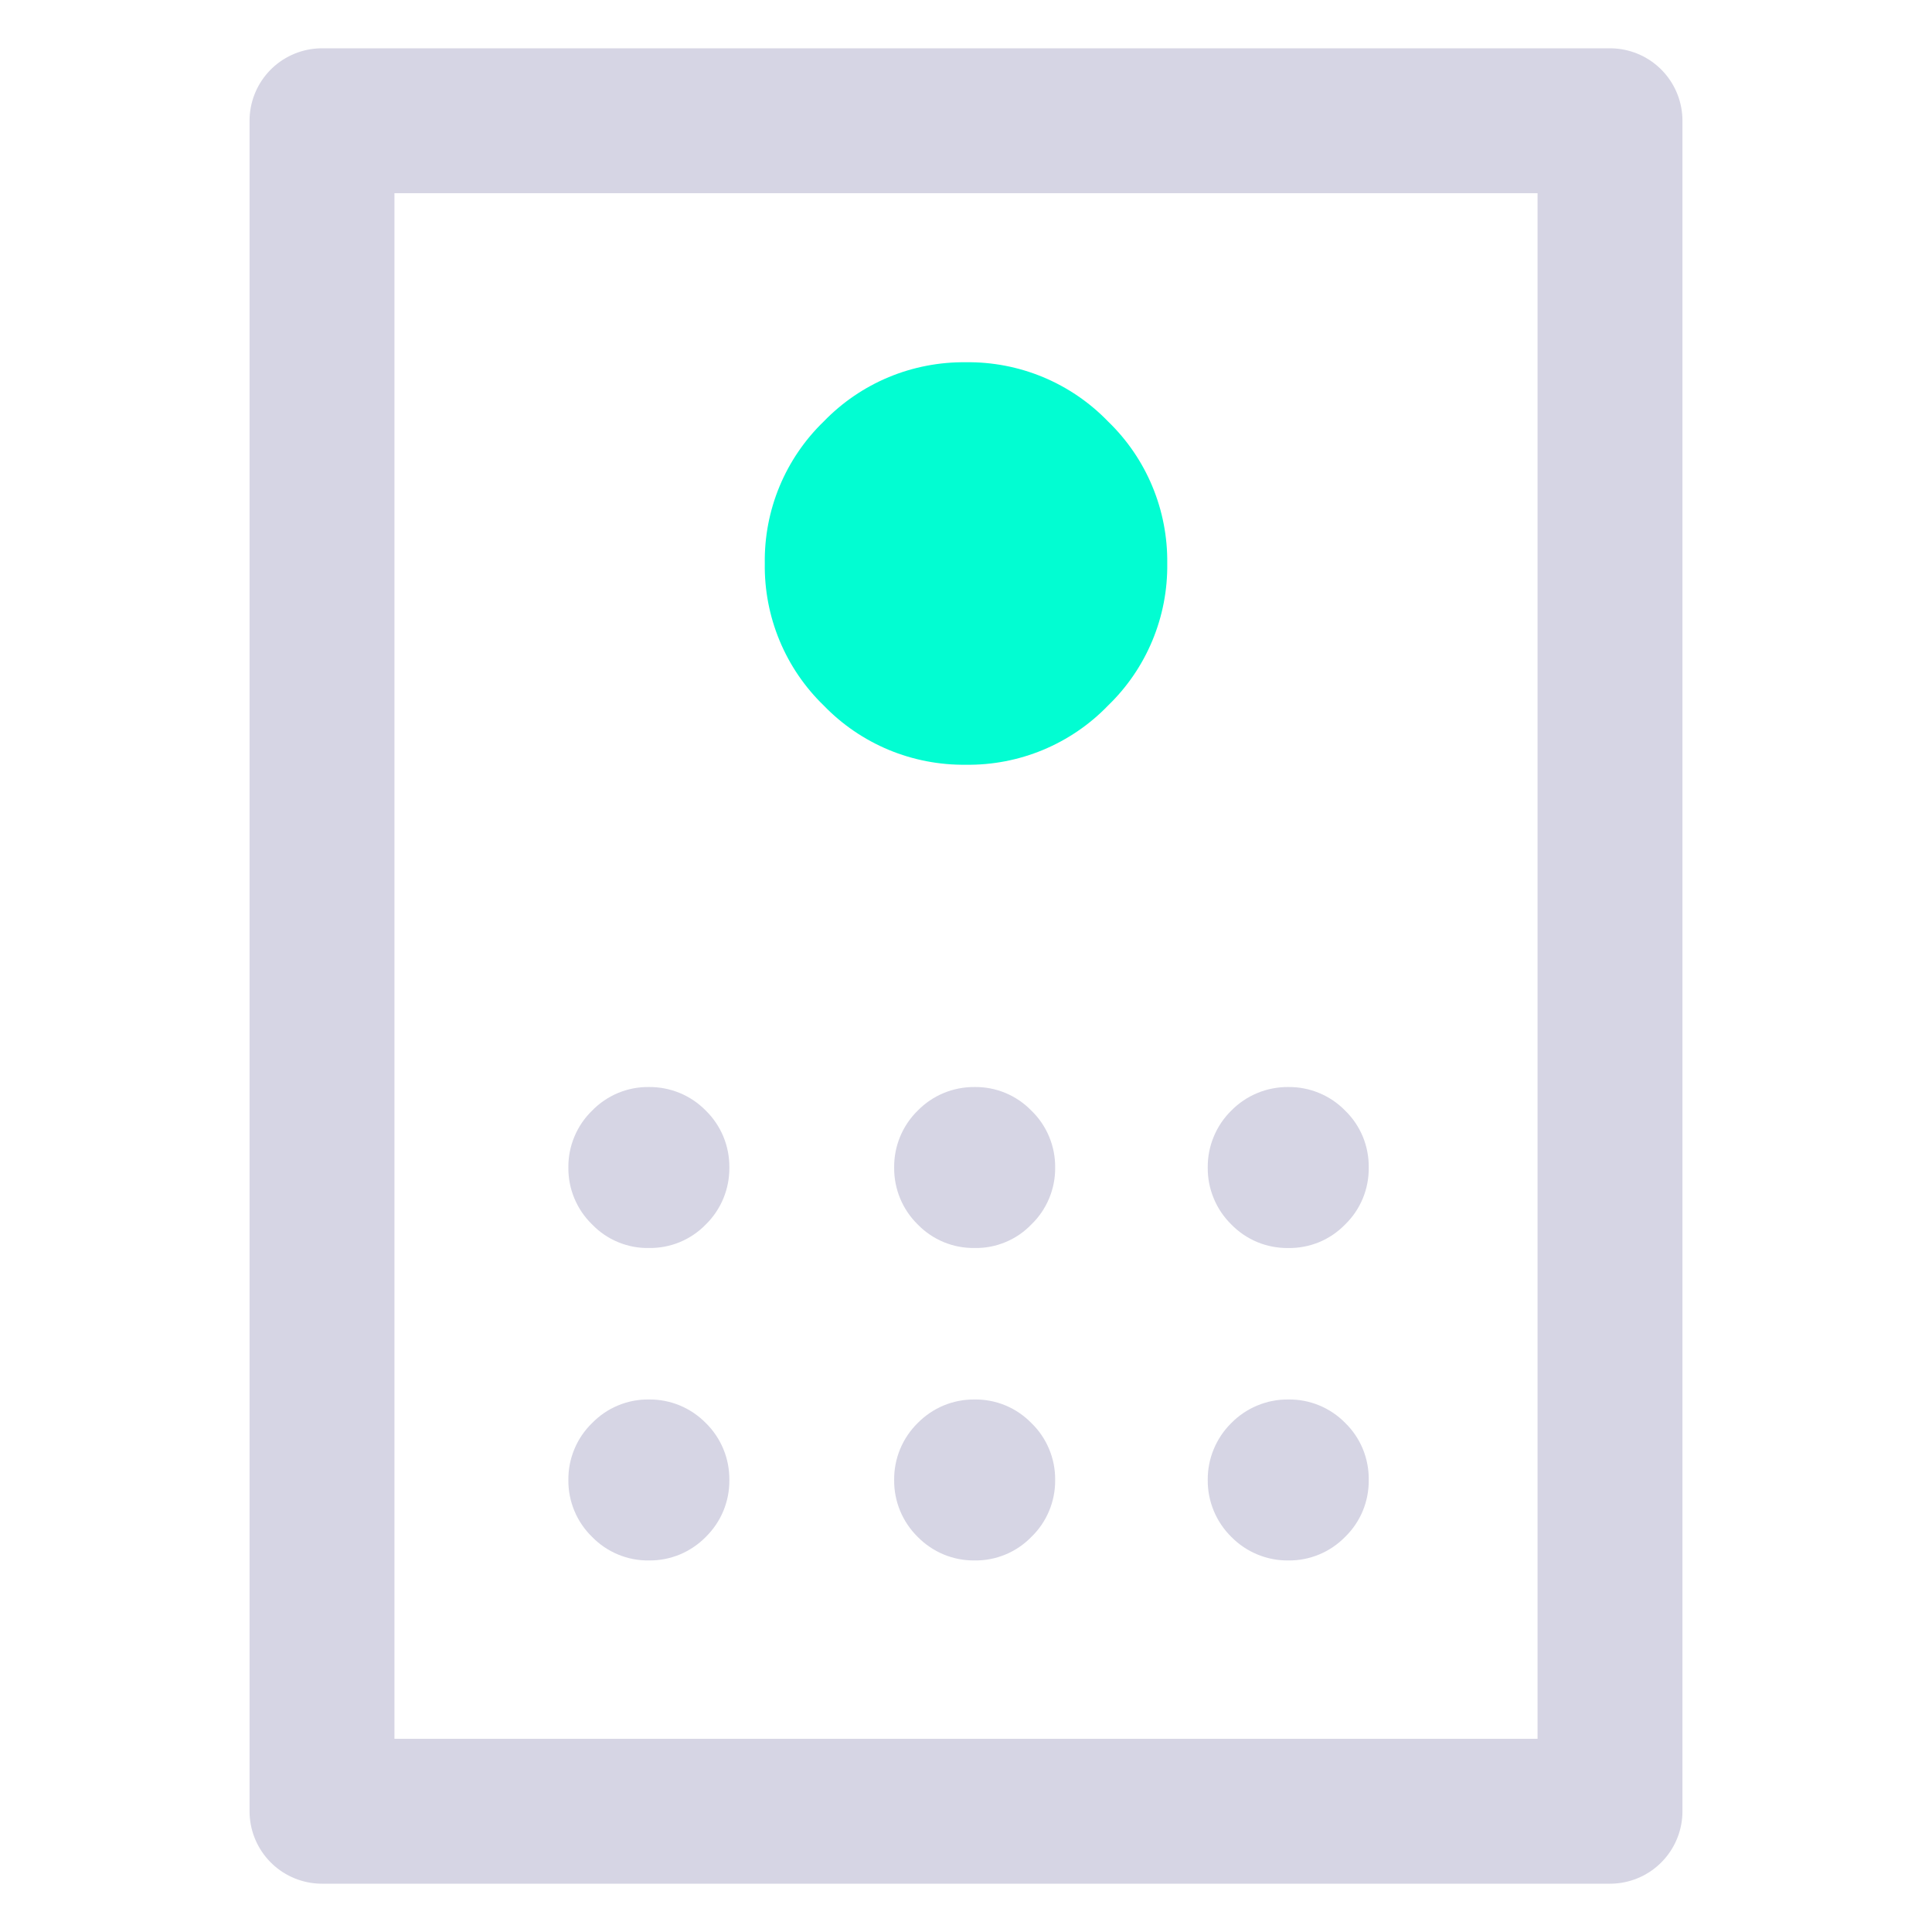
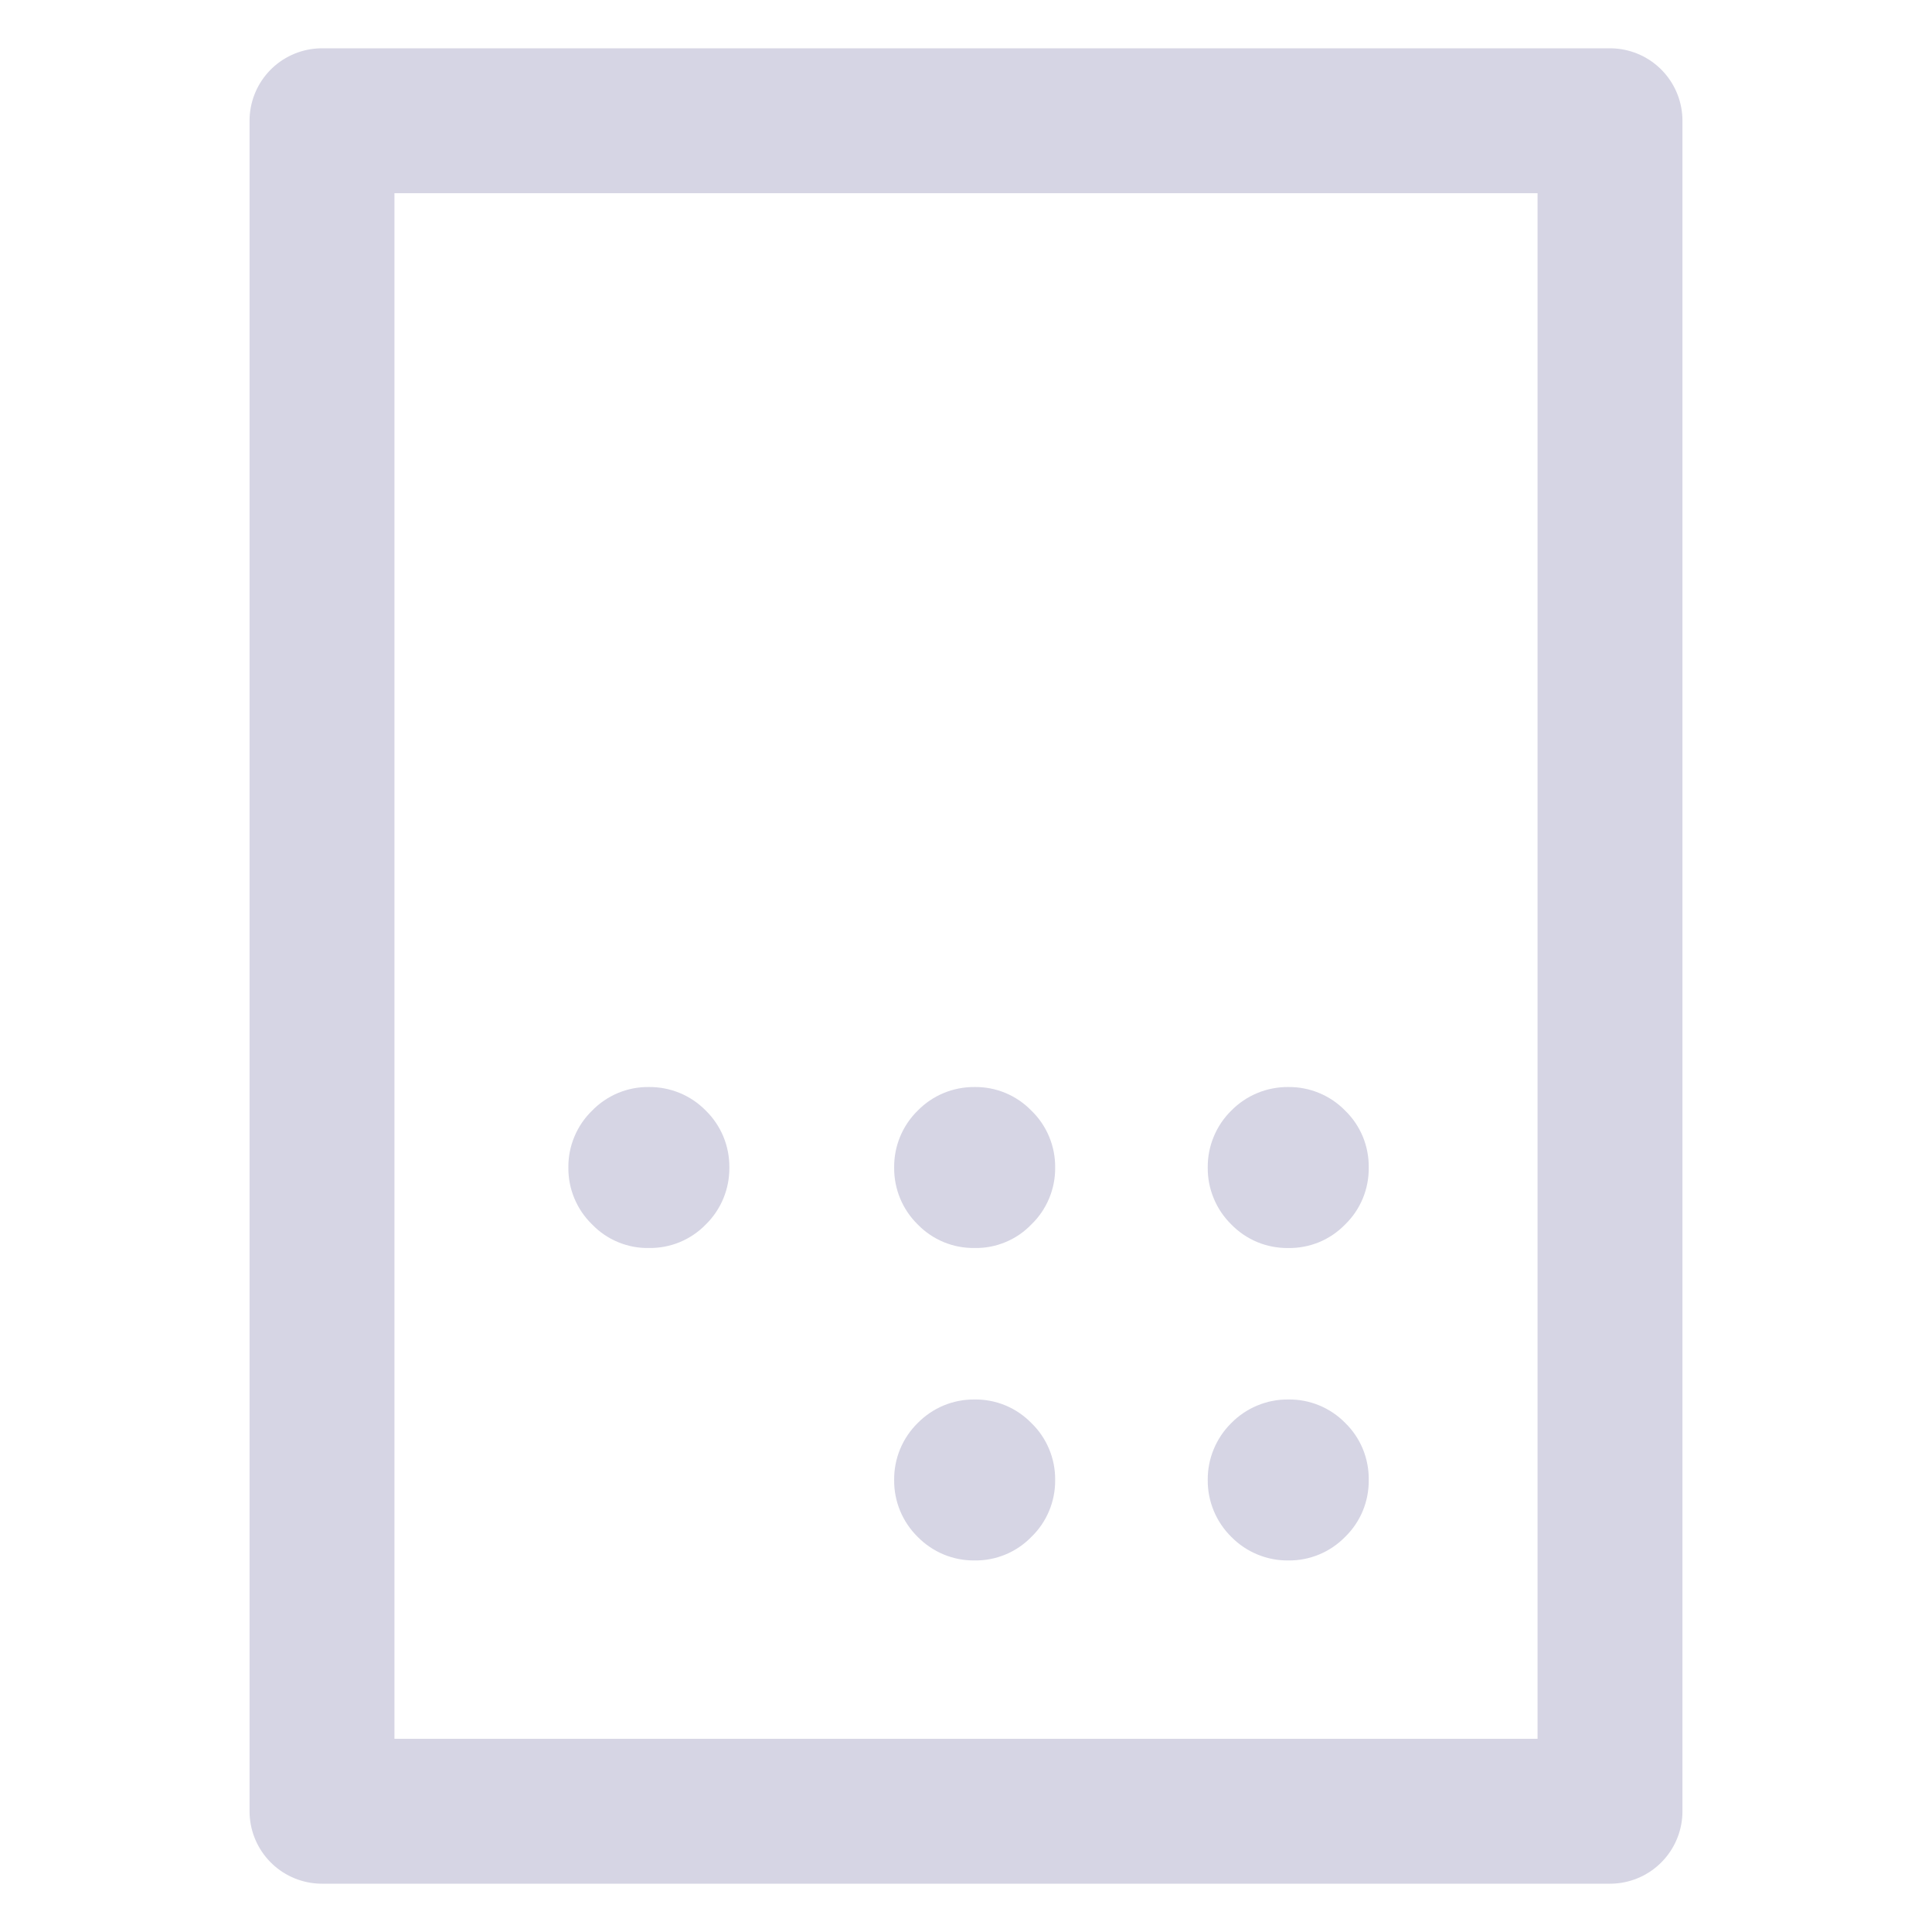
<svg xmlns="http://www.w3.org/2000/svg" width="48" height="48" viewBox="0 0 48 48" fill="none">
-   <path d="M23.998 19C24.655 19.009 25.308 18.883 25.916 18.63C26.523 18.377 27.072 18.003 27.529 17.529C28.003 17.072 28.377 16.523 28.63 15.916C28.883 15.308 29.009 14.655 29 13.998C29.008 13.341 28.882 12.689 28.629 12.082C28.377 11.476 28.002 10.927 27.529 10.471C27.072 9.998 26.523 9.623 25.916 9.37C25.308 9.117 24.655 8.991 23.998 9C23.34 8.992 22.687 9.118 22.08 9.37C21.473 9.623 20.923 9.998 20.466 10.471C19.994 10.927 19.62 11.476 19.368 12.082C19.116 12.689 18.991 13.341 19.001 13.998C18.991 14.655 19.116 15.308 19.368 15.915C19.62 16.523 19.994 17.072 20.466 17.529C20.923 18.002 21.473 18.377 22.08 18.63C22.687 18.882 23.34 19.008 23.998 19Z" fill="#02FDD2" />
-   <path d="M16.124 38.769C16.387 38.772 16.647 38.721 16.89 38.621C17.132 38.52 17.352 38.371 17.536 38.184C17.724 37.999 17.872 37.779 17.973 37.536C18.073 37.293 18.123 37.032 18.121 36.77C18.123 36.507 18.073 36.246 17.973 36.003C17.872 35.76 17.724 35.539 17.536 35.355C17.352 35.168 17.132 35.019 16.89 34.918C16.647 34.818 16.387 34.767 16.124 34.77C15.861 34.766 15.6 34.816 15.357 34.917C15.114 35.017 14.895 35.167 14.711 35.355C14.522 35.538 14.372 35.758 14.271 36.002C14.169 36.245 14.118 36.506 14.121 36.77C14.118 37.033 14.169 37.294 14.271 37.538C14.372 37.781 14.522 38.001 14.711 38.184C14.895 38.373 15.114 38.522 15.357 38.622C15.6 38.723 15.861 38.773 16.124 38.769Z" fill="#D6D5E4" />
  <path d="M24.212 34.77C23.949 34.767 23.689 34.818 23.446 34.918C23.204 35.019 22.984 35.168 22.8 35.355C22.612 35.539 22.464 35.76 22.363 36.003C22.263 36.246 22.212 36.507 22.215 36.77C22.212 37.032 22.263 37.293 22.363 37.536C22.464 37.779 22.612 37.999 22.8 38.184C22.984 38.371 23.204 38.52 23.446 38.621C23.689 38.721 23.949 38.772 24.212 38.769C24.475 38.773 24.736 38.723 24.979 38.622C25.221 38.522 25.441 38.373 25.624 38.184C25.814 38.001 25.964 37.781 26.065 37.538C26.167 37.294 26.218 37.033 26.215 36.77C26.218 36.506 26.167 36.245 26.065 36.002C25.964 35.758 25.814 35.538 25.624 35.355C25.441 35.167 25.221 35.017 24.979 34.917C24.736 34.816 24.475 34.766 24.212 34.77Z" fill="#D6D5E4" />
  <path d="M32.006 34.77C31.743 34.767 31.482 34.818 31.239 34.919C30.996 35.019 30.776 35.168 30.591 35.356C30.404 35.54 30.256 35.76 30.156 36.002C30.055 36.244 30.004 36.504 30.006 36.767C30.003 37.03 30.054 37.291 30.155 37.535C30.255 37.778 30.404 37.998 30.591 38.183C30.776 38.371 30.996 38.52 31.239 38.62C31.482 38.721 31.743 38.772 32.006 38.769C32.269 38.773 32.53 38.722 32.773 38.621C33.016 38.521 33.236 38.371 33.42 38.183C33.609 37.999 33.758 37.779 33.859 37.535C33.959 37.292 34.009 37.03 34.006 36.767C34.009 36.503 33.959 36.242 33.859 35.998C33.758 35.755 33.609 35.534 33.42 35.351C33.236 35.163 33.015 35.015 32.772 34.915C32.529 34.815 32.269 34.766 32.006 34.77Z" fill="#D6D5E4" />
  <path d="M16.124 31.006C16.387 31.01 16.648 30.96 16.89 30.86C17.133 30.759 17.353 30.61 17.536 30.421C17.724 30.237 17.872 30.017 17.973 29.773C18.073 29.53 18.123 29.27 18.121 29.007C18.123 28.744 18.073 28.483 17.973 28.24C17.872 27.997 17.724 27.777 17.536 27.593C17.352 27.405 17.132 27.256 16.89 27.156C16.647 27.055 16.387 27.005 16.124 27.007C15.861 27.003 15.6 27.053 15.357 27.154C15.114 27.255 14.895 27.404 14.711 27.593C14.522 27.776 14.372 27.996 14.271 28.239C14.169 28.482 14.118 28.743 14.121 29.007C14.118 29.27 14.169 29.532 14.271 29.775C14.372 30.018 14.522 30.238 14.711 30.421C14.894 30.611 15.114 30.761 15.357 30.861C15.6 30.962 15.861 31.012 16.124 31.006Z" fill="#D6D5E4" />
  <path d="M24.212 27.007C23.949 27.005 23.689 27.055 23.446 27.156C23.204 27.256 22.984 27.405 22.8 27.593C22.612 27.777 22.464 27.997 22.363 28.24C22.263 28.483 22.212 28.744 22.215 29.007C22.212 29.27 22.263 29.53 22.363 29.773C22.464 30.017 22.612 30.237 22.8 30.421C22.983 30.61 23.203 30.759 23.446 30.86C23.688 30.96 23.949 31.01 24.212 31.006C24.475 31.012 24.736 30.962 24.979 30.861C25.222 30.761 25.442 30.611 25.624 30.421C25.814 30.238 25.964 30.018 26.065 29.775C26.167 29.532 26.218 29.27 26.215 29.007C26.218 28.743 26.167 28.482 26.065 28.239C25.964 27.996 25.814 27.776 25.624 27.593C25.441 27.404 25.221 27.255 24.979 27.154C24.736 27.053 24.475 27.003 24.212 27.007Z" fill="#D6D5E4" />
  <path d="M30.591 30.421C30.775 30.61 30.995 30.759 31.238 30.86C31.481 30.96 31.743 31.01 32.006 31.007C32.269 31.011 32.531 30.961 32.774 30.861C33.017 30.76 33.237 30.61 33.42 30.421C33.609 30.238 33.758 30.017 33.859 29.774C33.959 29.531 34.009 29.27 34.006 29.007C34.009 28.744 33.959 28.482 33.859 28.239C33.758 27.996 33.609 27.776 33.42 27.593C33.236 27.404 33.016 27.255 32.773 27.155C32.53 27.054 32.269 27.004 32.006 27.007C31.743 27.005 31.482 27.055 31.239 27.156C30.996 27.256 30.776 27.405 30.591 27.593C30.404 27.777 30.255 27.997 30.155 28.24C30.054 28.483 30.003 28.744 30.006 29.007C30.003 29.27 30.054 29.531 30.155 29.774C30.255 30.017 30.404 30.237 30.591 30.421Z" fill="#D6D5E4" />
  <path d="M40 3H8V45H40V3Z" stroke="#D6D5E4" stroke-width="3.6" stroke-linecap="round" stroke-linejoin="round" />
</svg>